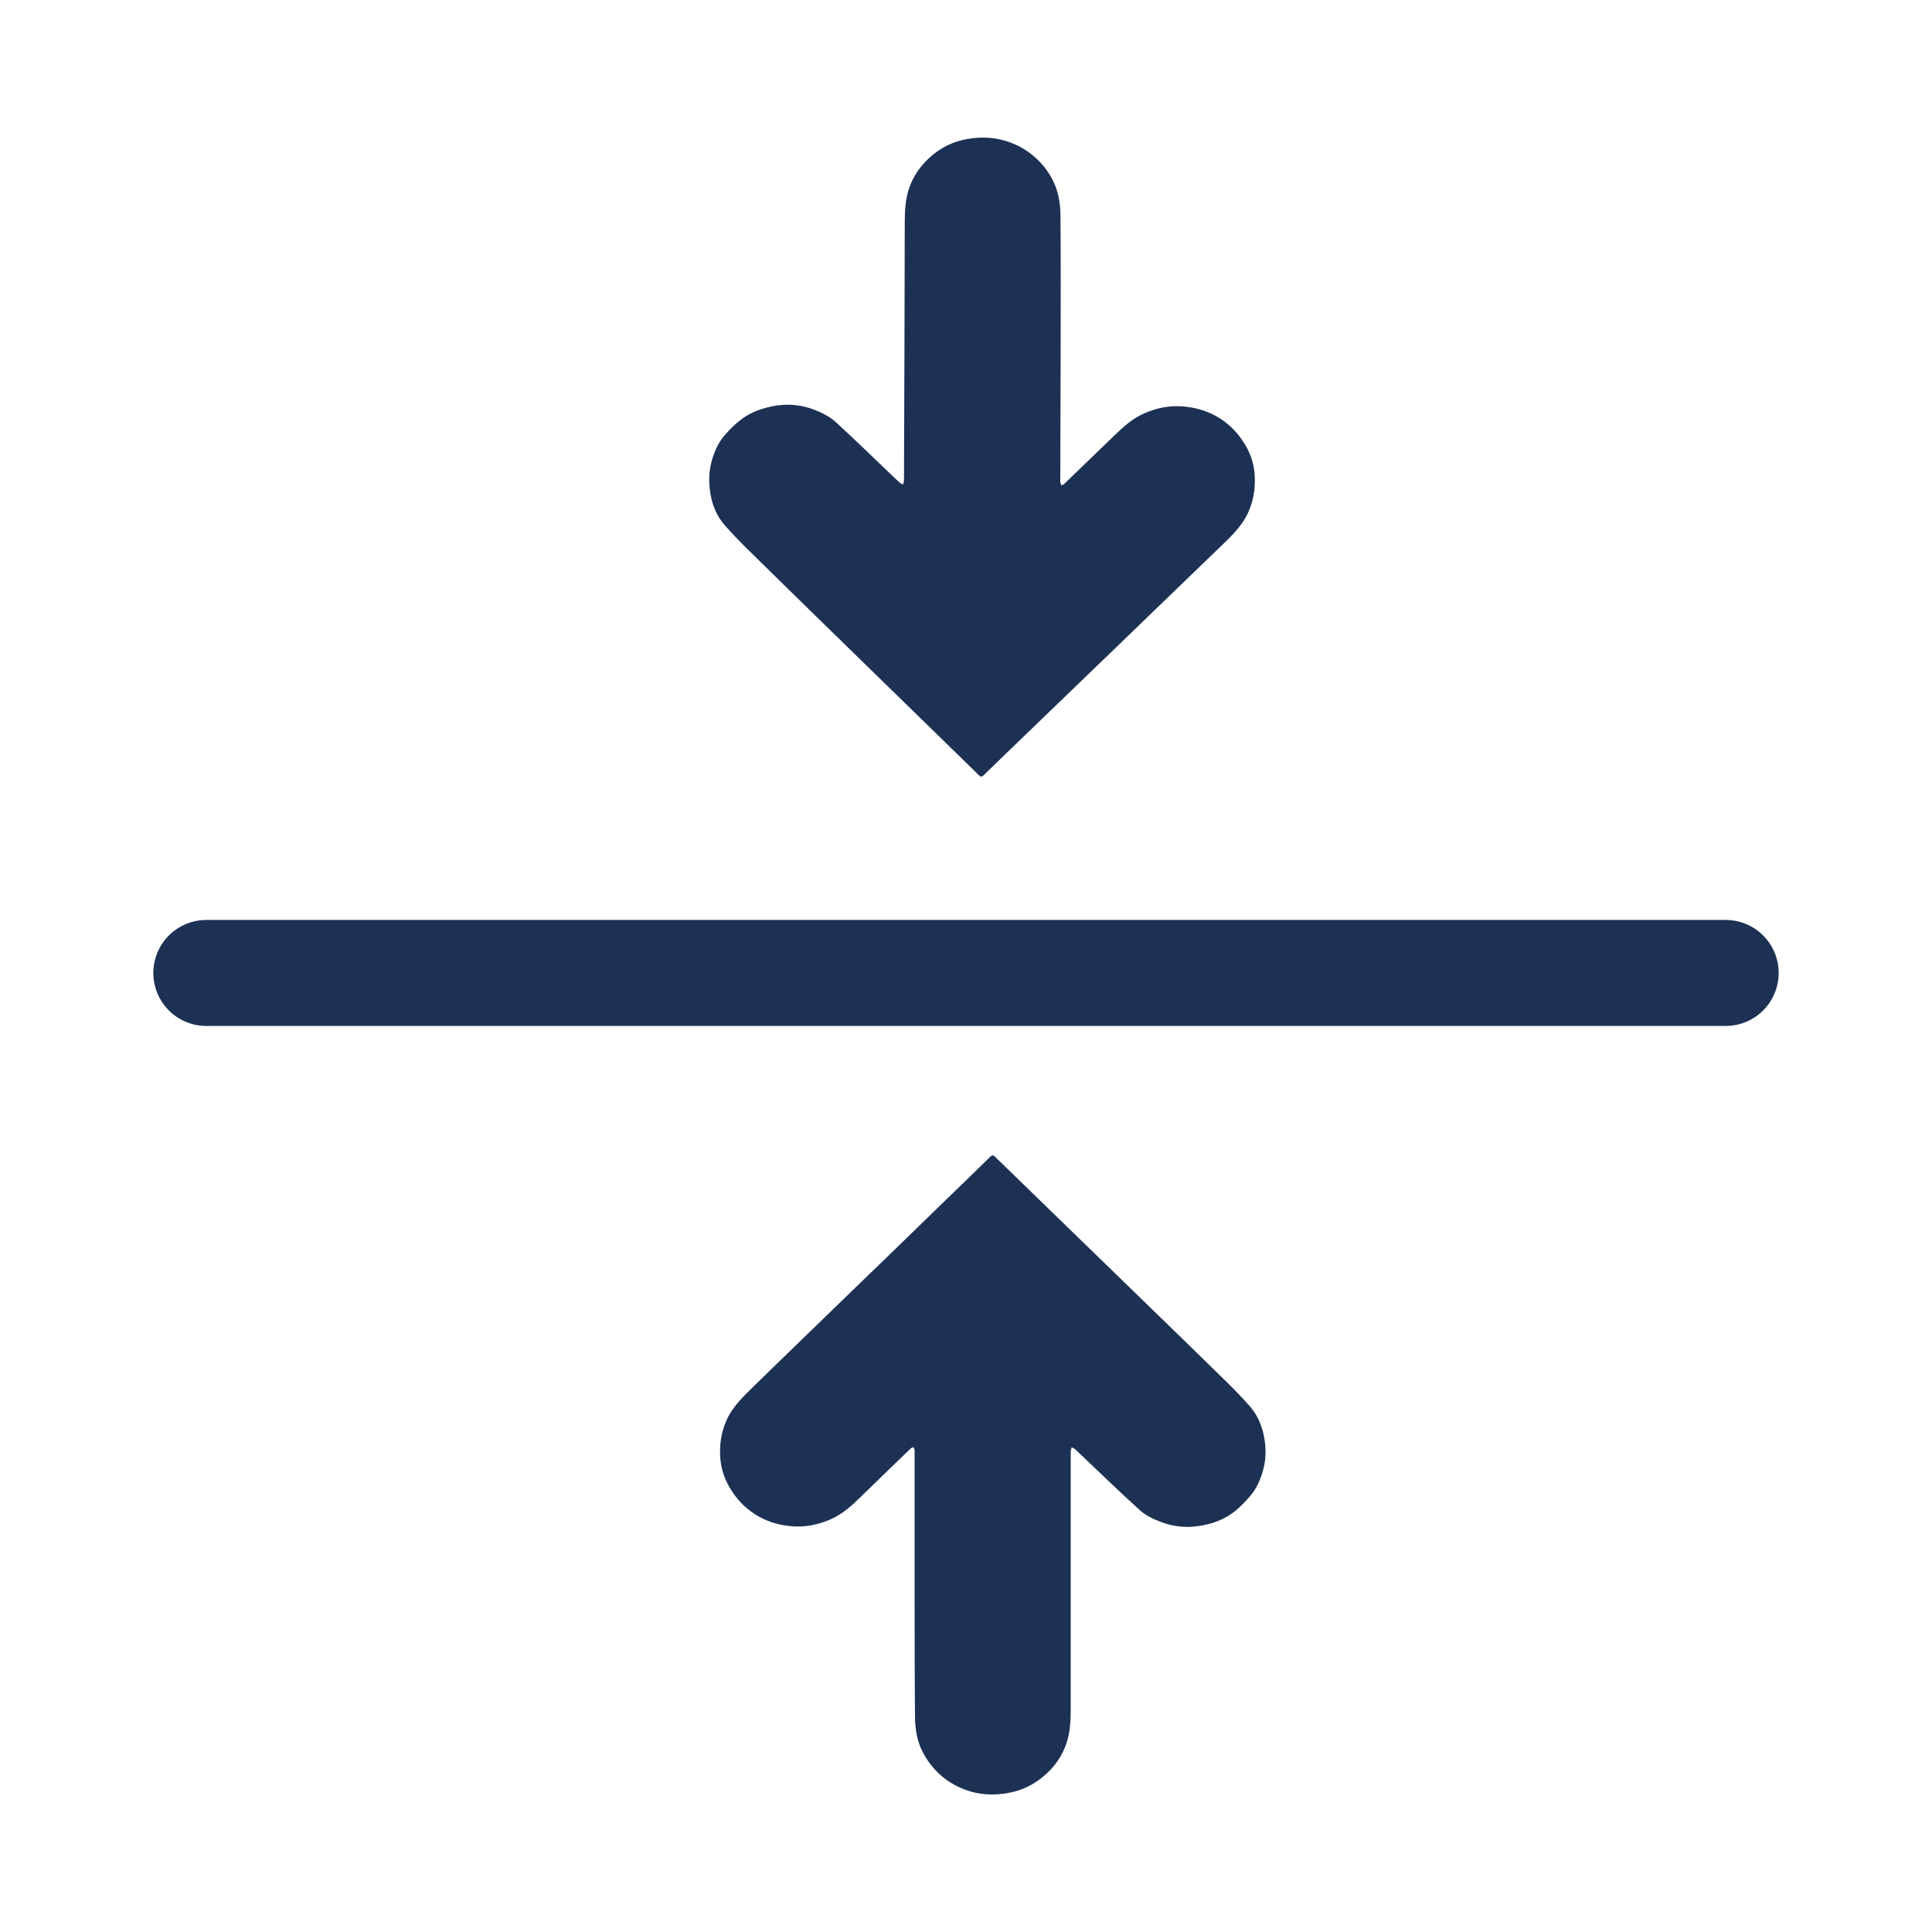
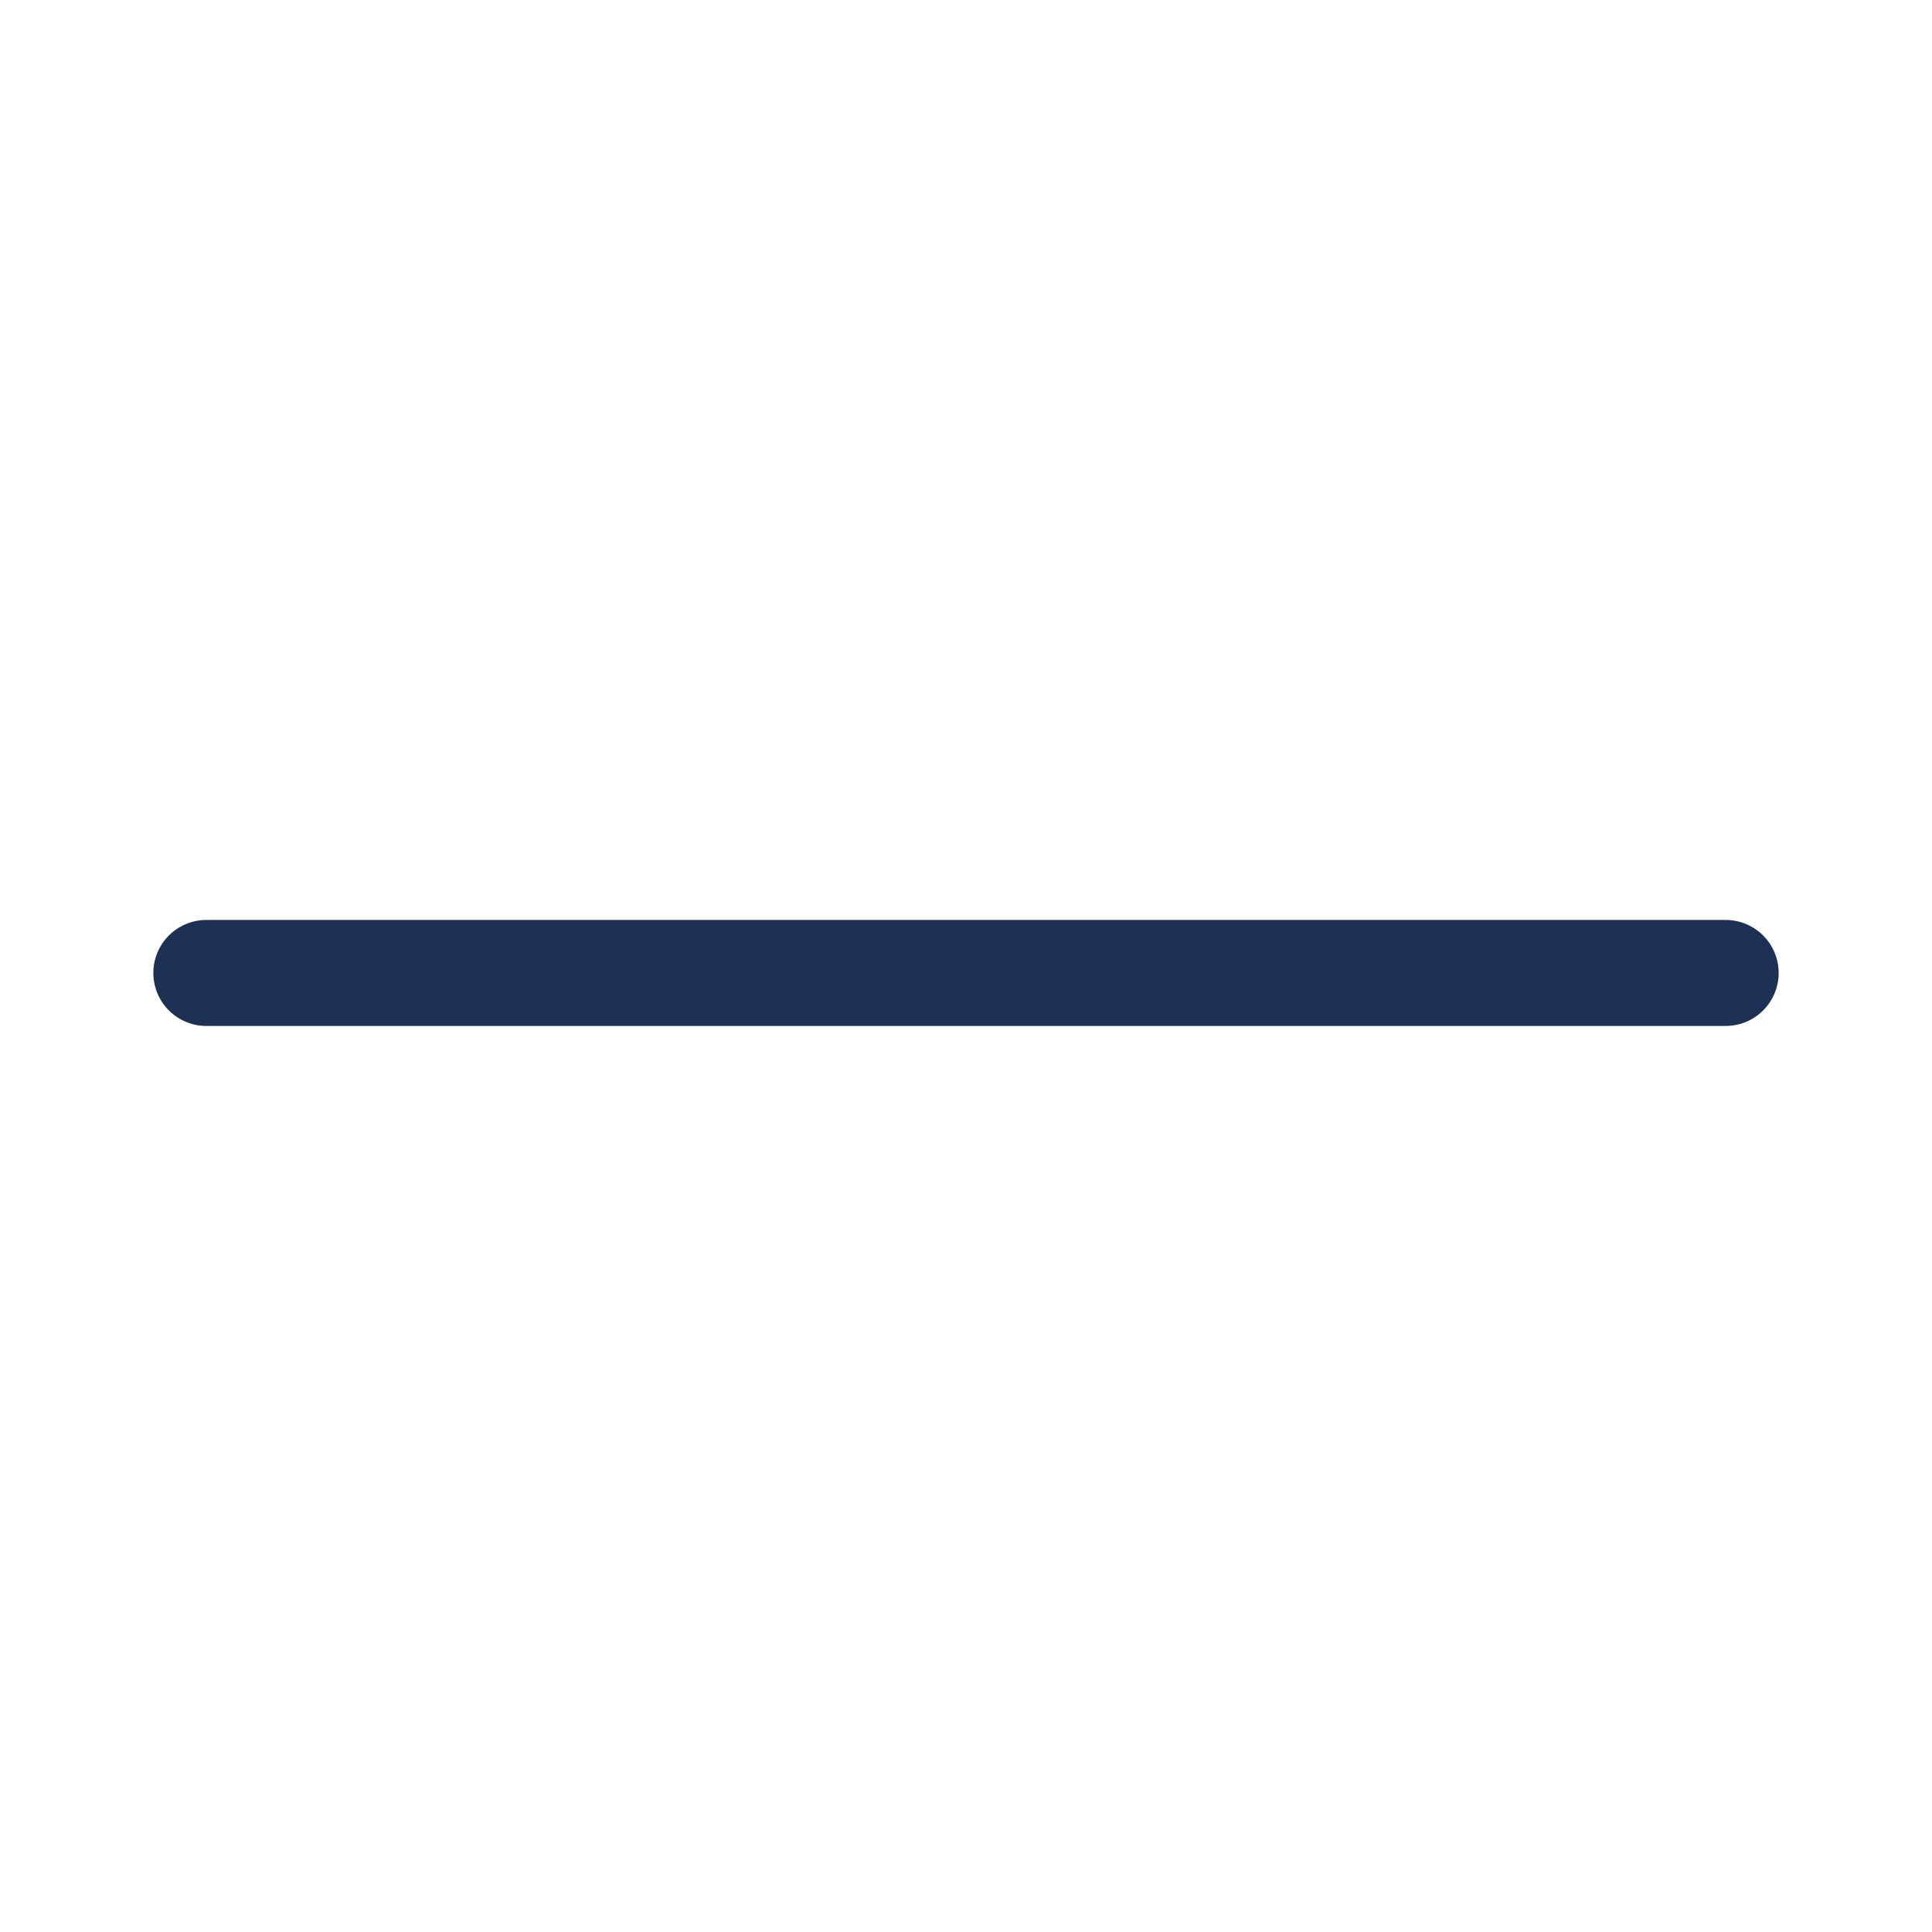
<svg xmlns="http://www.w3.org/2000/svg" version="1.1" id="Calque_1" x="0px" y="0px" viewBox="0 0 100 100" style="enable-background:new 0 0 100 100;" xml:space="preserve">
  <style type="text/css">
	.st0{fill:#1D3155;}
	.st1{fill:none;stroke:#1D3155;stroke-width:5.487;stroke-linecap:round;stroke-miterlimit:10;}
</style>
  <g>
-     <path class="st0" d="M47.34,82.13c0-2.32,0-4.65,0-6.97c0-0.04,0.01-0.08,0-0.11c-0.01-0.05-0.04-0.1-0.06-0.15   c-0.05,0.02-0.11,0.04-0.14,0.07c-0.86,0.83-1.72,1.66-2.57,2.49c-0.48,0.47-0.97,0.92-1.6,1.19c-0.24,0.1-0.49,0.19-0.75,0.25   c-0.64,0.16-1.28,0.14-1.93-0.01c-0.72-0.17-1.33-0.52-1.84-1.01c-0.26-0.25-0.48-0.55-0.67-0.86c-0.33-0.55-0.5-1.15-0.51-1.79   c-0.01-0.61,0.09-1.19,0.35-1.75c0.35-0.77,0.98-1.31,1.56-1.89c1.22-1.19,2.45-2.38,3.68-3.57c1.04-1.01,2.08-2.02,3.12-3.02   c0.94-0.92,1.89-1.83,2.83-2.75c0.82-0.79,1.63-1.58,2.45-2.38c0.1-0.1,0.16-0.08,0.25,0.01c1.4,1.36,2.81,2.73,4.21,4.09   c1.38,1.34,2.75,2.67,4.13,4.01c1.18,1.15,2.37,2.3,3.55,3.46c0.45,0.44,0.89,0.89,1.3,1.36c0.42,0.48,0.65,1.07,0.75,1.69   c0.08,0.51,0.08,1.04-0.06,1.55c-0.14,0.53-0.35,1.03-0.73,1.45c-0.23,0.26-0.47,0.51-0.74,0.73c-0.55,0.44-1.19,0.67-1.9,0.77   c-0.68,0.1-1.33,0.02-1.95-0.22c-0.39-0.15-0.79-0.34-1.09-0.62c-1.12-1.01-2.2-2.07-3.3-3.11c-0.06-0.06-0.14-0.09-0.21-0.13   c-0.02,0.08-0.05,0.16-0.05,0.25c0,4.44,0,8.88,0,13.32c0,0.6-0.03,1.2-0.23,1.78c-0.21,0.61-0.57,1.14-1.05,1.57   c-0.56,0.51-1.22,0.85-1.99,0.98c-0.75,0.13-1.49,0.09-2.21-0.18c-0.69-0.26-1.27-0.67-1.73-1.25c-0.37-0.46-0.63-0.97-0.75-1.54   c-0.07-0.33-0.1-0.67-0.1-1.01C47.34,86.59,47.34,84.36,47.34,82.13z" />
    <line class="st1" x1="10.68" y1="50.36" x2="89.32" y2="50.36" />
-     <path class="st0" d="M54.9,17.89c-0.01,2.32-0.01,4.65-0.02,6.97c0,0.04-0.01,0.08,0,0.11c0.01,0.05,0.04,0.1,0.06,0.15   c0.05-0.02,0.11-0.04,0.14-0.07c0.86-0.83,1.72-1.66,2.58-2.49c0.48-0.46,0.97-0.92,1.6-1.18c0.24-0.1,0.49-0.19,0.75-0.25   c0.64-0.15,1.28-0.14,1.93,0.02c0.72,0.17,1.33,0.52,1.84,1.01c0.26,0.25,0.48,0.55,0.67,0.86c0.33,0.55,0.5,1.15,0.5,1.79   c0.01,0.61-0.1,1.19-0.36,1.75c-0.36,0.76-0.98,1.31-1.57,1.88c-1.23,1.19-2.46,2.37-3.69,3.56c-1.04,1.01-2.08,2.01-3.13,3.02   c-0.95,0.91-1.89,1.83-2.84,2.74c-0.82,0.79-1.64,1.58-2.45,2.37c-0.1,0.1-0.16,0.08-0.25-0.01c-1.4-1.37-2.8-2.74-4.2-4.1   c-1.37-1.34-2.75-2.68-4.12-4.02c-1.18-1.15-2.36-2.31-3.54-3.47c-0.45-0.44-0.89-0.89-1.3-1.36c-0.42-0.48-0.65-1.07-0.74-1.69   c-0.08-0.52-0.07-1.04,0.06-1.55c0.14-0.53,0.35-1.03,0.73-1.45c0.23-0.26,0.48-0.51,0.75-0.72c0.55-0.44,1.2-0.66,1.9-0.77   c0.68-0.1,1.33-0.02,1.95,0.22c0.39,0.15,0.79,0.35,1.09,0.62c1.12,1.02,2.19,2.08,3.29,3.12c0.06,0.06,0.14,0.09,0.21,0.13   c0.02-0.08,0.05-0.16,0.05-0.25c0.02-4.44,0.03-8.88,0.04-13.32c0-0.6,0.03-1.2,0.23-1.78c0.21-0.61,0.57-1.13,1.05-1.57   c0.56-0.51,1.23-0.85,1.99-0.97c0.75-0.13,1.49-0.08,2.21,0.19c0.69,0.26,1.27,0.68,1.73,1.25c0.37,0.46,0.63,0.98,0.75,1.55   c0.07,0.33,0.1,0.67,0.1,1.01C54.91,13.43,54.9,15.66,54.9,17.89z" />
  </g>
</svg>